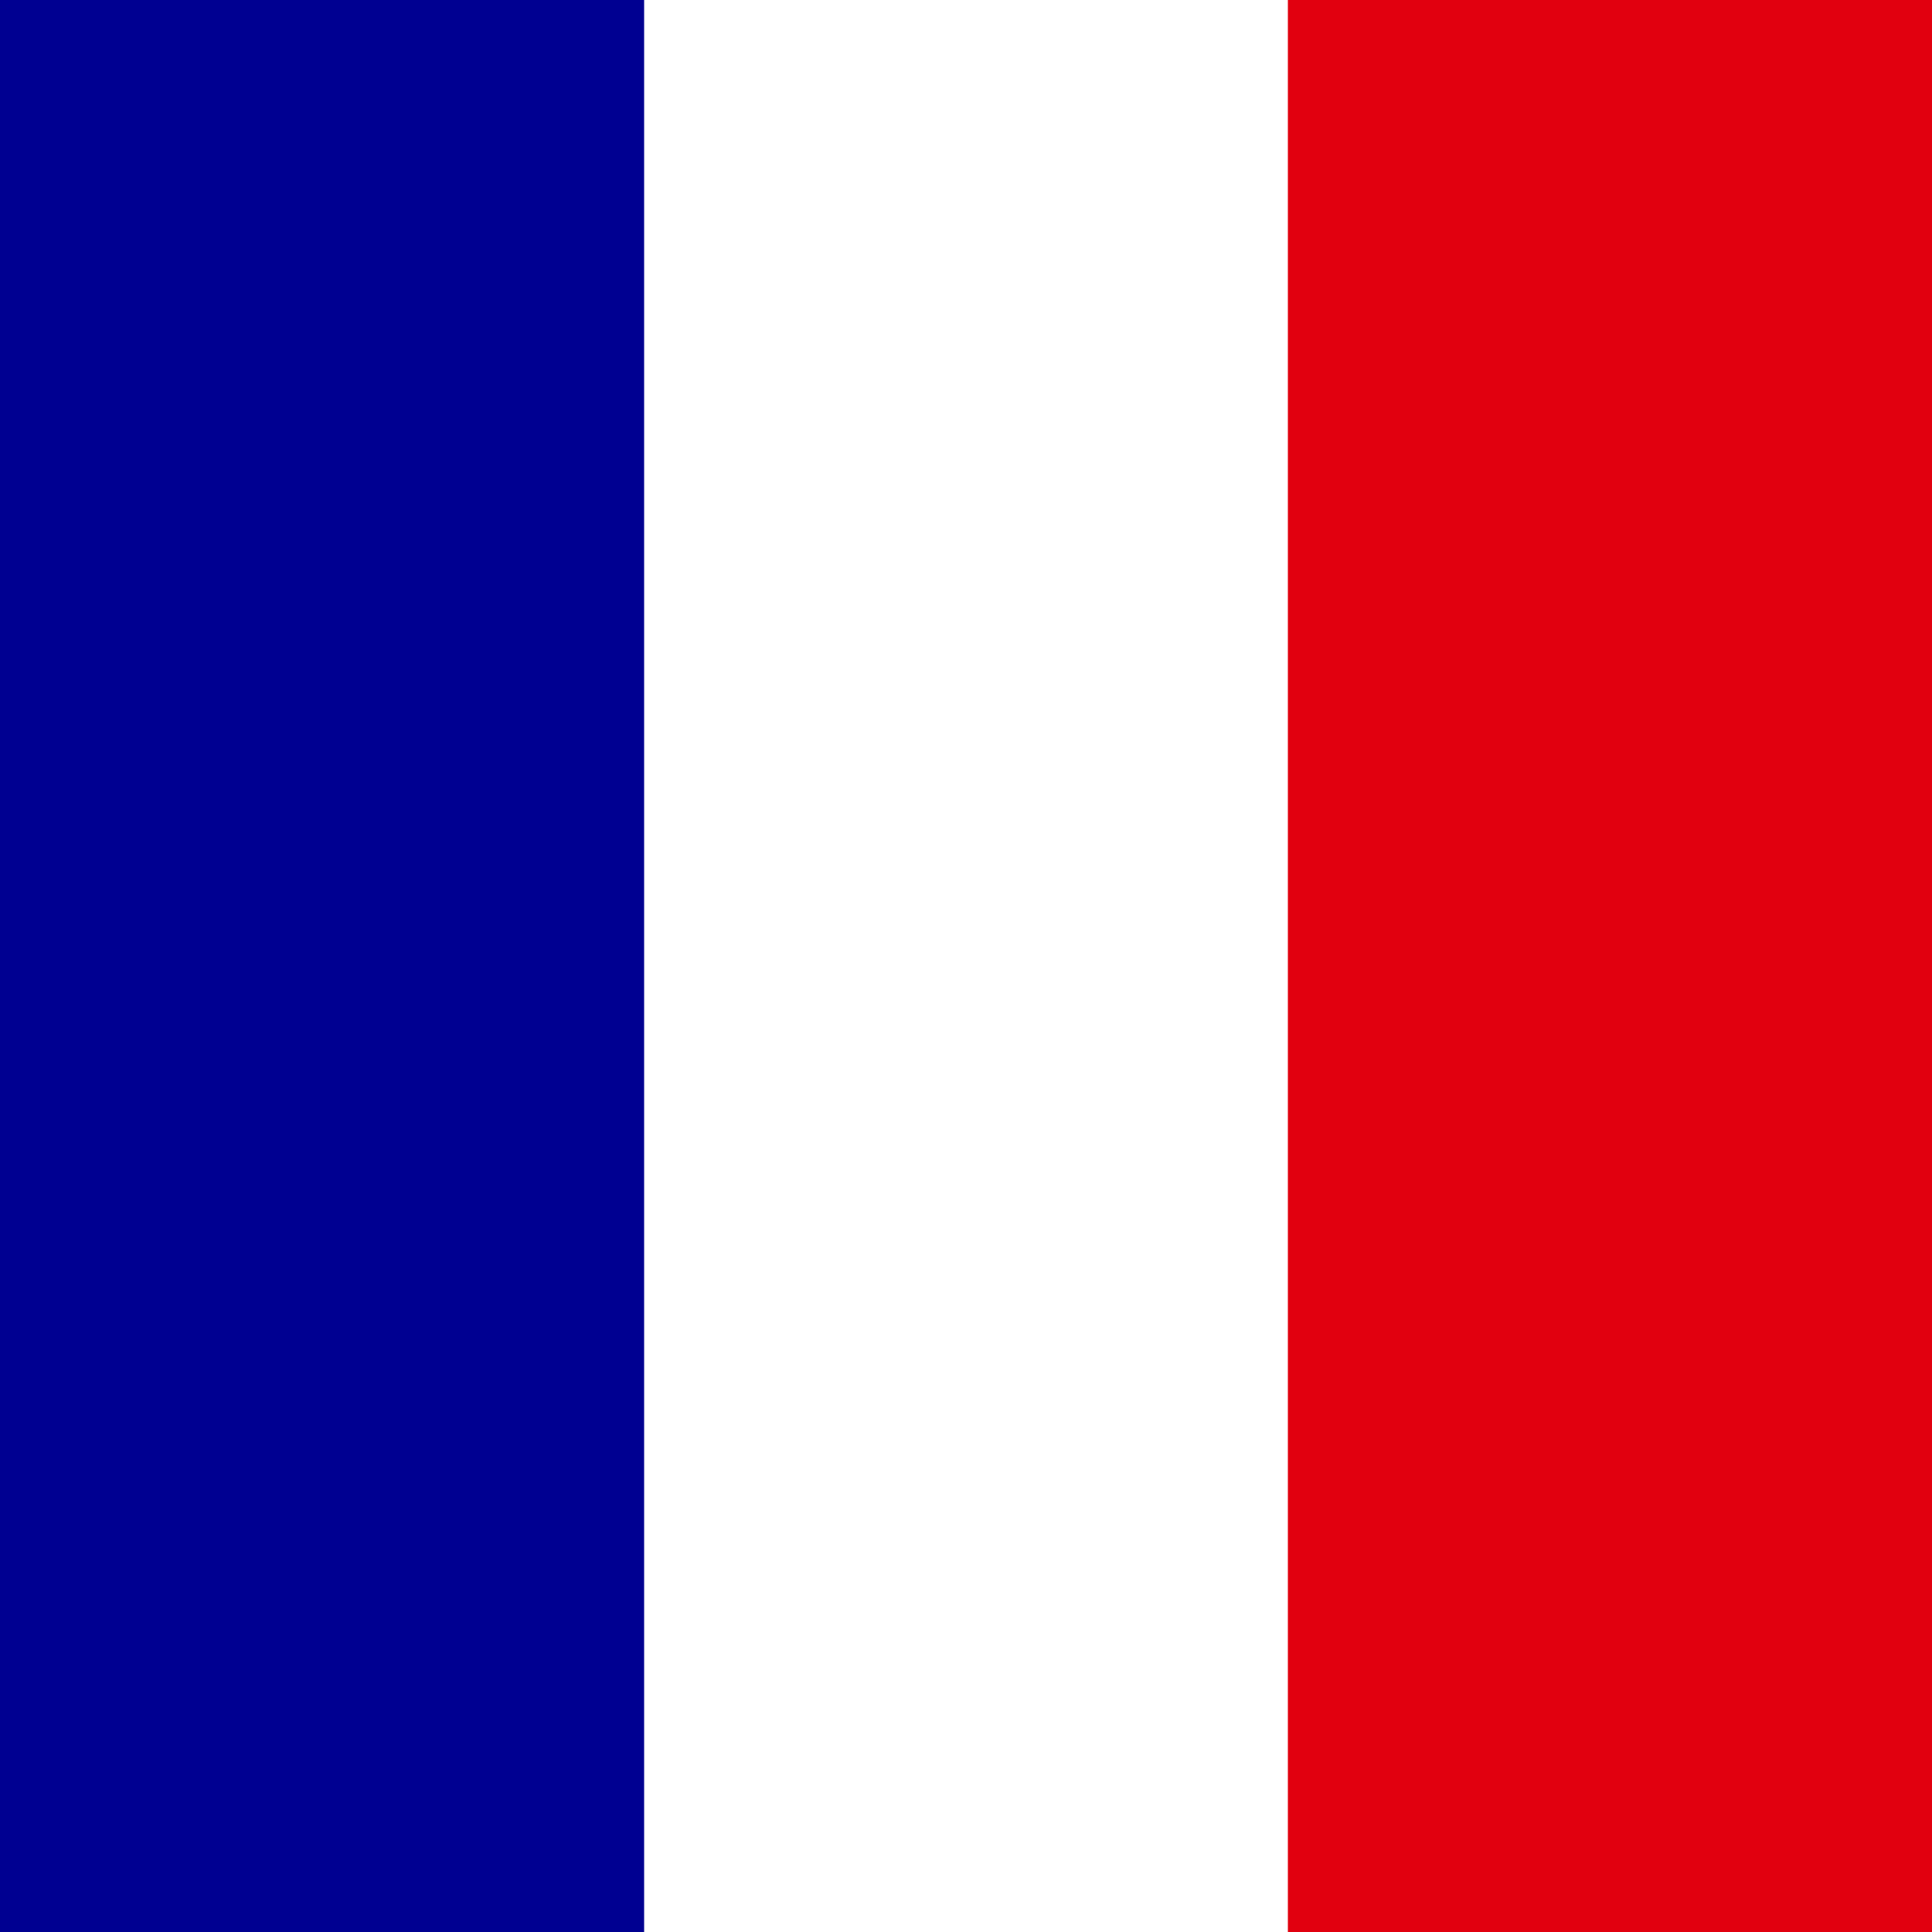
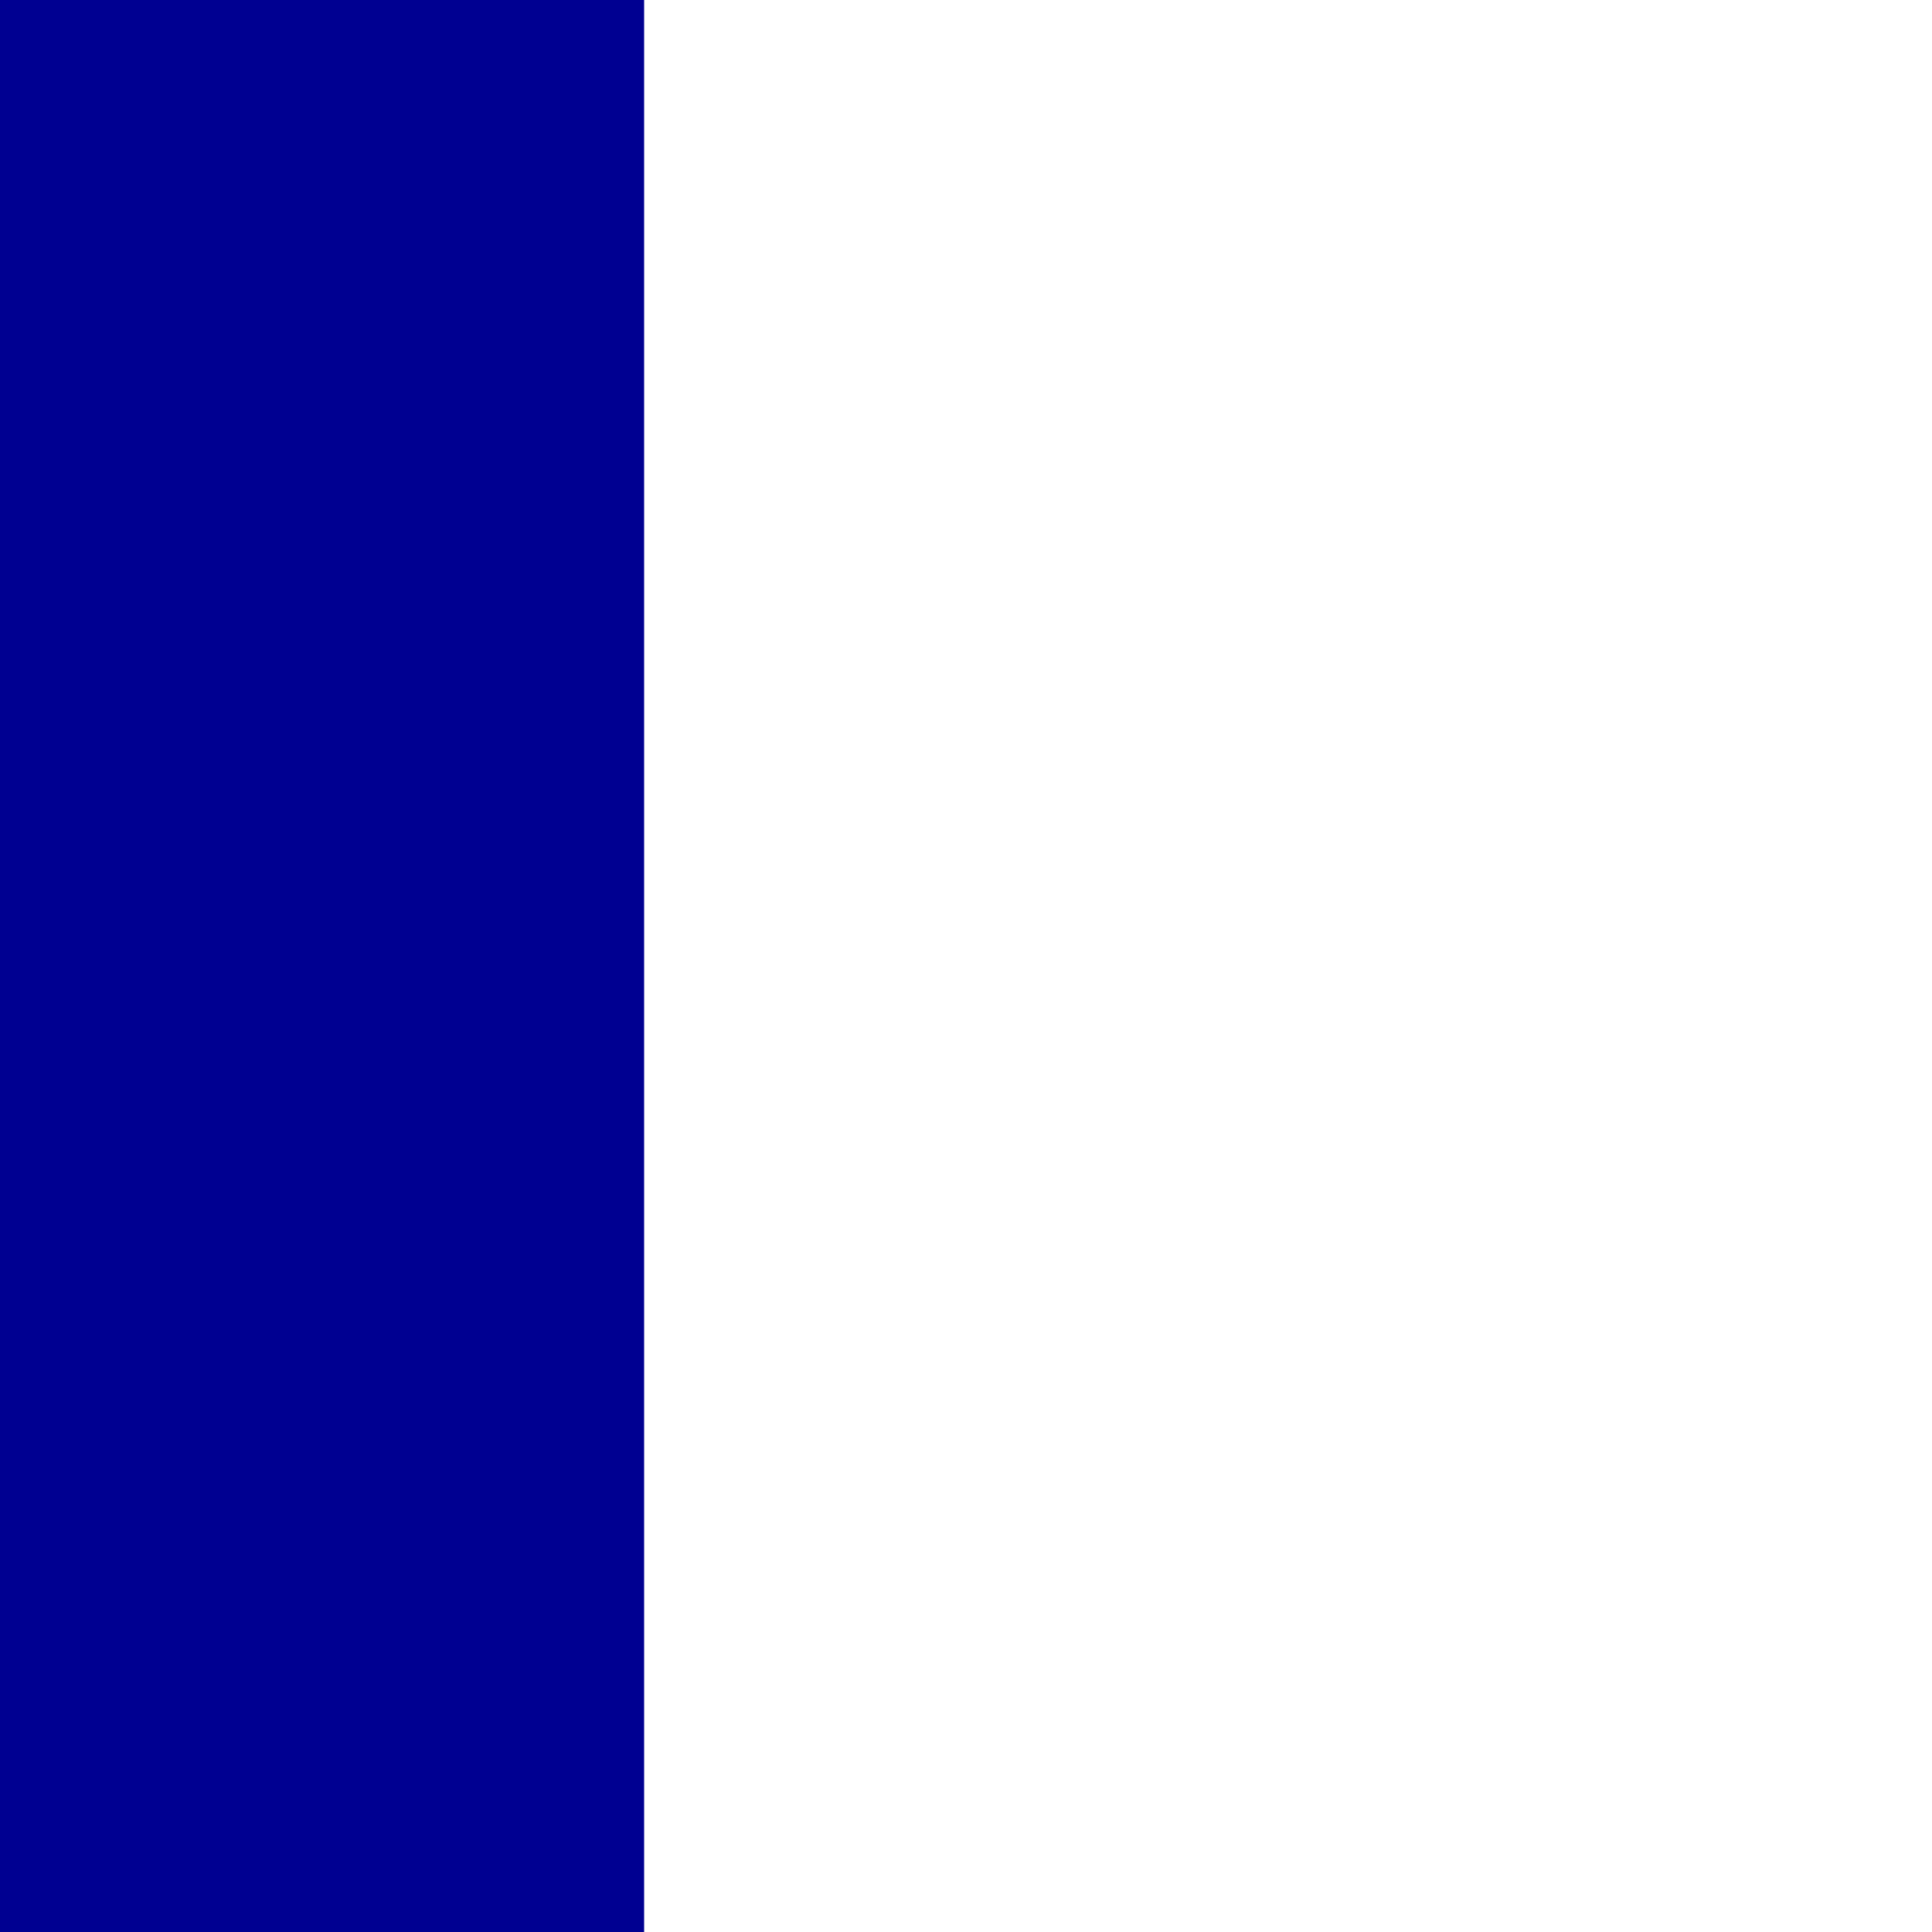
<svg xmlns="http://www.w3.org/2000/svg" width="512" height="512" viewBox="0 0 512 512">
  <path fill="#fff" d="M0 0h512v512H0z" />
  <path fill="#000091" d="M0 0h170.7v512H0z" />
-   <path fill="#e1000f" d="M341.3 0H512v512H341.3z" />
</svg>